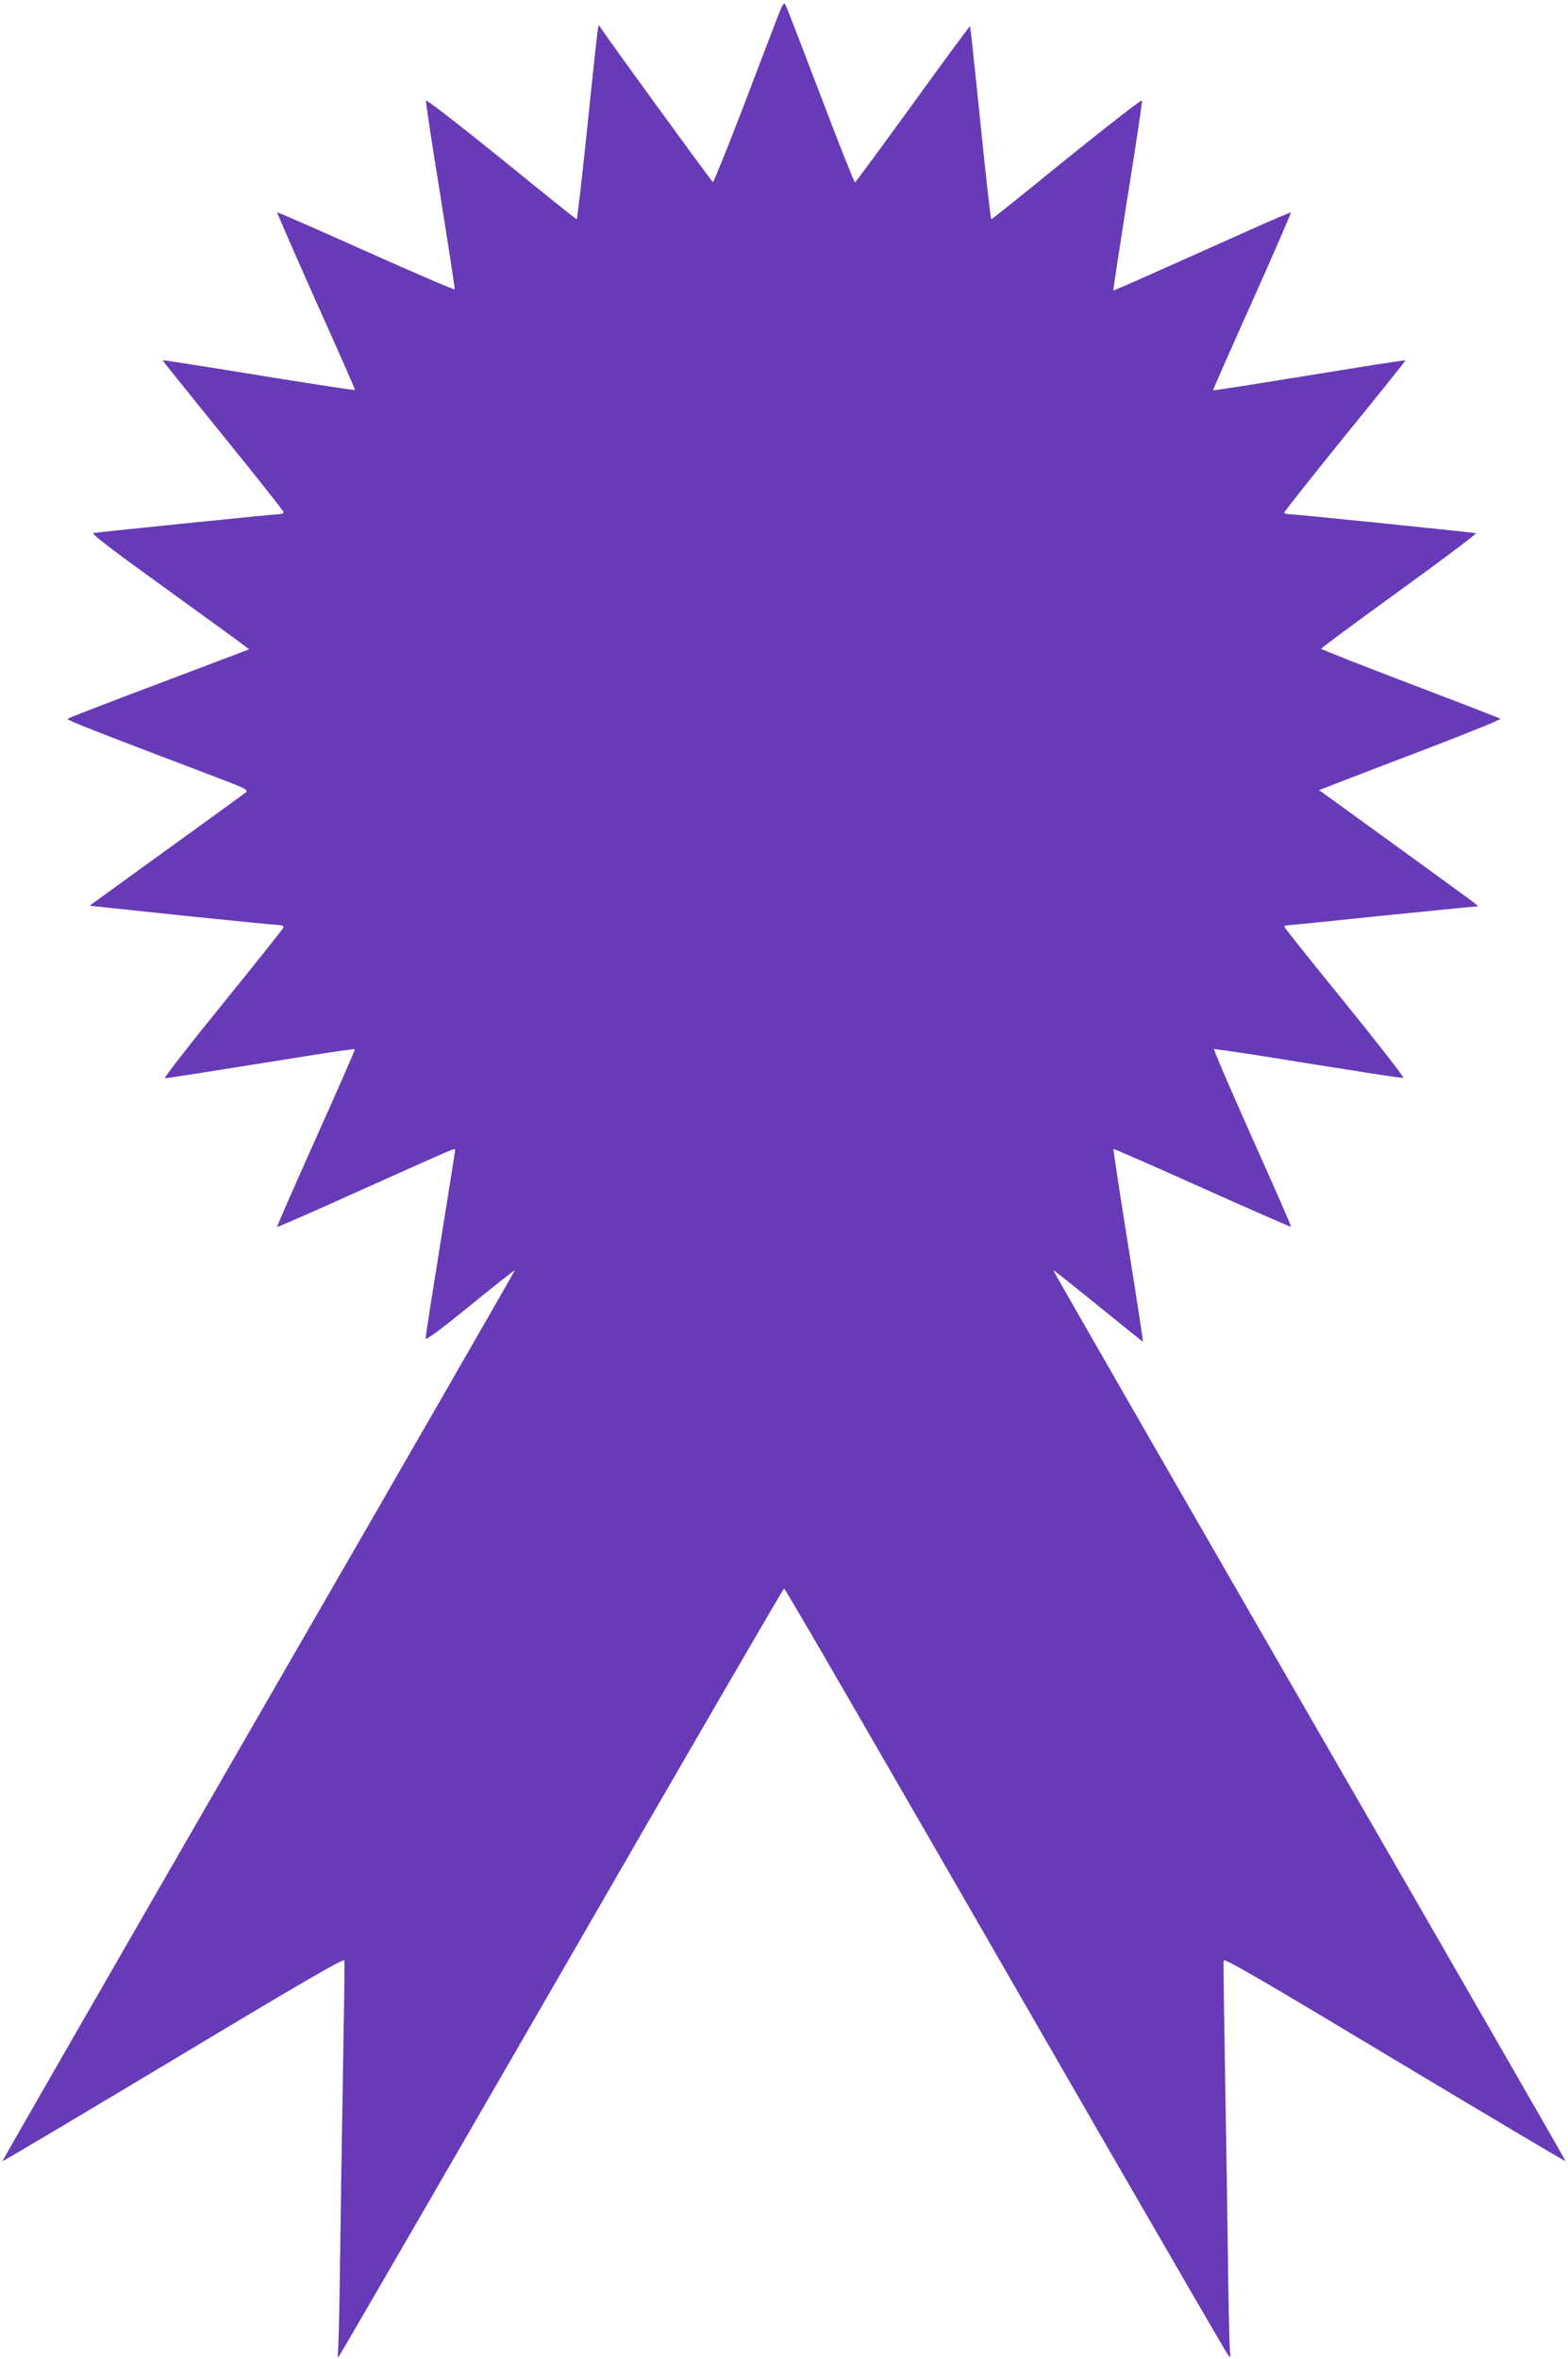
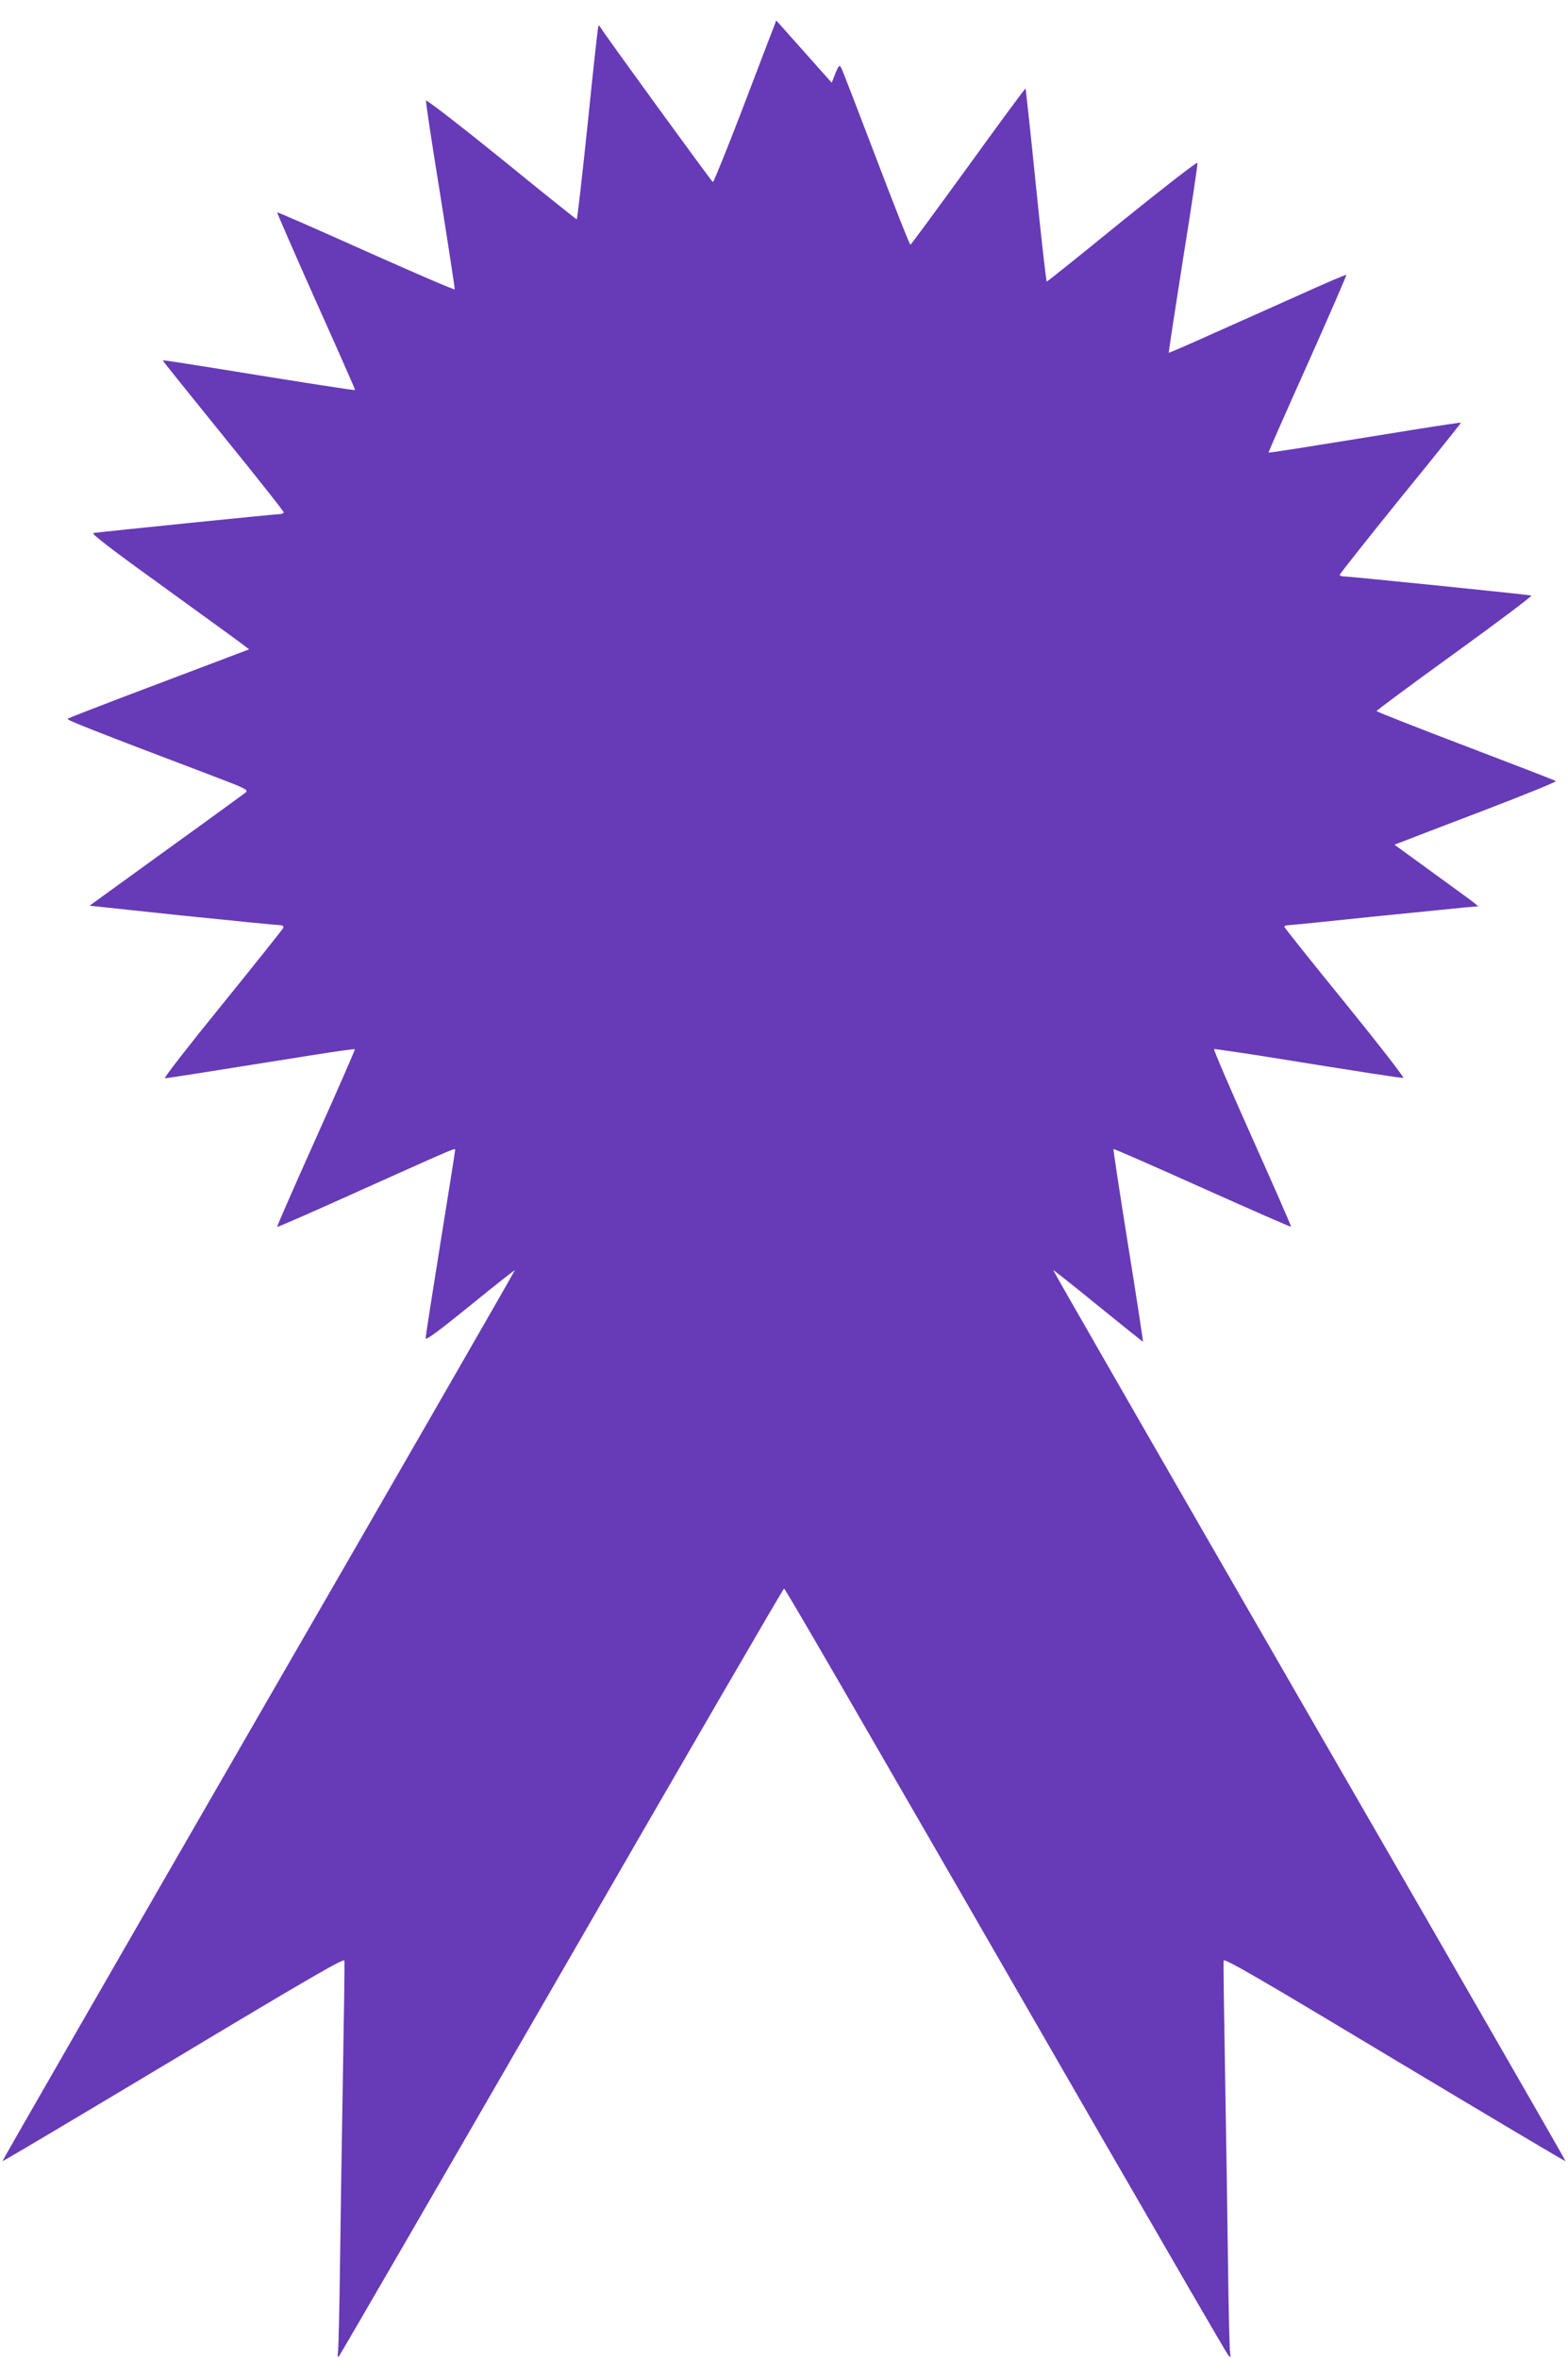
<svg xmlns="http://www.w3.org/2000/svg" version="1.0" width="851pt" height="1280pt" viewBox="0 0 851 1280" preserveAspectRatio="xMidYMid meet">
  <g transform="translate(0,1280) scale(0.1,-0.1)" fill="#673ab7" stroke="none">
-     <path d="M4213 12689 c-22 -57 -107 -279 -188 -492 -82 -213 -152 -386 -156 -385 -7 3 -591 805 -609 838 -5 8 -10 13 -12 10 -3 -3 -29 -240 -58 -527 -30 -288 -57 -523 -60 -523 -3 0 -188 148 -410 329 -224 181 -406 322 -408 315 -2 -7 33 -238 78 -515 44 -276 79 -505 78 -509 -2 -4 -218 89 -482 207 -263 118 -480 213 -482 211 -1 -2 93 -219 211 -483 118 -263 214 -480 212 -481 -3 -3 -248 35 -772 120 -148 24 -271 43 -272 41 -2 -1 146 -184 327 -408 182 -224 330 -411 330 -417 0 -5 -13 -10 -29 -10 -23 0 -937 -93 -1005 -102 -13 -2 105 -93 340 -262 197 -143 392 -284 433 -314 l73 -55 -203 -77 c-112 -42 -332 -126 -489 -185 -157 -60 -289 -111 -293 -115 -7 -6 129 -60 796 -313 176 -67 187 -73 169 -88 -11 -8 -205 -150 -433 -314 l-413 -299 499 -53 c275 -28 513 -52 529 -52 20 -1 27 -5 23 -16 -4 -8 -152 -194 -331 -415 -179 -220 -319 -400 -311 -400 13 0 155 22 799 125 125 20 230 35 232 32 2 -2 -93 -219 -211 -482 -118 -263 -213 -480 -211 -482 2 -2 210 89 462 203 527 236 504 227 504 213 0 -5 -36 -233 -80 -505 -44 -273 -80 -504 -80 -515 0 -13 67 36 241 177 132 108 242 194 243 192 2 -1 -624 -1089 -1391 -2417 -766 -1328 -1392 -2416 -1390 -2417 2 -2 419 246 928 551 721 433 925 551 928 538 2 -9 -2 -292 -8 -627 -6 -336 -13 -804 -16 -1041 -3 -237 -8 -443 -11 -460 -3 -19 -1 -26 5 -20 6 6 550 945 1210 2088 659 1143 1202 2078 1206 2078 7 0 323 -546 1732 -2991 367 -635 672 -1162 680 -1170 12 -13 13 -11 9 15 -3 17 -8 223 -11 460 -3 237 -10 705 -16 1041 -6 335 -10 618 -8 627 3 14 206 -104 928 -538 509 -305 926 -553 928 -551 2 1 -624 1089 -1391 2417 -766 1328 -1392 2416 -1390 2418 1 1 111 -85 243 -193 133 -108 243 -196 244 -196 2 0 -34 235 -80 521 -46 287 -82 523 -80 525 2 2 219 -93 482 -211 263 -118 480 -213 482 -211 2 2 -93 219 -211 482 -118 264 -211 480 -207 482 4 1 109 -14 232 -33 596 -96 785 -125 795 -123 6 2 -136 185 -317 408 -181 222 -329 408 -329 412 0 4 9 8 19 8 10 0 212 20 447 45 236 24 465 47 508 51 l79 7 -23 19 c-13 11 -208 152 -432 315 l-409 296 108 42 c59 23 283 109 496 190 213 82 384 151 380 155 -4 4 -225 89 -490 190 -266 101 -483 187 -483 190 0 4 192 146 427 316 235 170 421 310 413 311 -38 7 -983 103 -1010 103 -16 0 -30 4 -30 9 0 5 149 193 330 417 182 223 330 408 328 409 -2 1 -124 -17 -273 -41 -630 -102 -768 -124 -771 -121 -2 1 94 218 212 481 118 264 212 481 210 483 -2 2 -115 -46 -252 -108 -137 -61 -352 -158 -479 -214 -126 -57 -231 -102 -233 -101 -1 2 34 232 78 511 45 279 80 513 78 520 -2 6 -185 -136 -408 -316 -222 -181 -407 -329 -410 -329 -3 0 -30 235 -59 523 -29 287 -55 523 -56 525 -2 2 -142 -188 -311 -422 -170 -234 -311 -426 -314 -426 -4 0 -87 210 -185 468 -98 257 -183 478 -190 491 -11 22 -15 17 -52 -80z" />
+     <path d="M4213 12689 c-22 -57 -107 -279 -188 -492 -82 -213 -152 -386 -156 -385 -7 3 -591 805 -609 838 -5 8 -10 13 -12 10 -3 -3 -29 -240 -58 -527 -30 -288 -57 -523 -60 -523 -3 0 -188 148 -410 329 -224 181 -406 322 -408 315 -2 -7 33 -238 78 -515 44 -276 79 -505 78 -509 -2 -4 -218 89 -482 207 -263 118 -480 213 -482 211 -1 -2 93 -219 211 -483 118 -263 214 -480 212 -481 -3 -3 -248 35 -772 120 -148 24 -271 43 -272 41 -2 -1 146 -184 327 -408 182 -224 330 -411 330 -417 0 -5 -13 -10 -29 -10 -23 0 -937 -93 -1005 -102 -13 -2 105 -93 340 -262 197 -143 392 -284 433 -314 l73 -55 -203 -77 c-112 -42 -332 -126 -489 -185 -157 -60 -289 -111 -293 -115 -7 -6 129 -60 796 -313 176 -67 187 -73 169 -88 -11 -8 -205 -150 -433 -314 l-413 -299 499 -53 c275 -28 513 -52 529 -52 20 -1 27 -5 23 -16 -4 -8 -152 -194 -331 -415 -179 -220 -319 -400 -311 -400 13 0 155 22 799 125 125 20 230 35 232 32 2 -2 -93 -219 -211 -482 -118 -263 -213 -480 -211 -482 2 -2 210 89 462 203 527 236 504 227 504 213 0 -5 -36 -233 -80 -505 -44 -273 -80 -504 -80 -515 0 -13 67 36 241 177 132 108 242 194 243 192 2 -1 -624 -1089 -1391 -2417 -766 -1328 -1392 -2416 -1390 -2417 2 -2 419 246 928 551 721 433 925 551 928 538 2 -9 -2 -292 -8 -627 -6 -336 -13 -804 -16 -1041 -3 -237 -8 -443 -11 -460 -3 -19 -1 -26 5 -20 6 6 550 945 1210 2088 659 1143 1202 2078 1206 2078 7 0 323 -546 1732 -2991 367 -635 672 -1162 680 -1170 12 -13 13 -11 9 15 -3 17 -8 223 -11 460 -3 237 -10 705 -16 1041 -6 335 -10 618 -8 627 3 14 206 -104 928 -538 509 -305 926 -553 928 -551 2 1 -624 1089 -1391 2417 -766 1328 -1392 2416 -1390 2418 1 1 111 -85 243 -193 133 -108 243 -196 244 -196 2 0 -34 235 -80 521 -46 287 -82 523 -80 525 2 2 219 -93 482 -211 263 -118 480 -213 482 -211 2 2 -93 219 -211 482 -118 264 -211 480 -207 482 4 1 109 -14 232 -33 596 -96 785 -125 795 -123 6 2 -136 185 -317 408 -181 222 -329 408 -329 412 0 4 9 8 19 8 10 0 212 20 447 45 236 24 465 47 508 51 l79 7 -23 19 c-13 11 -208 152 -432 315 c59 23 283 109 496 190 213 82 384 151 380 155 -4 4 -225 89 -490 190 -266 101 -483 187 -483 190 0 4 192 146 427 316 235 170 421 310 413 311 -38 7 -983 103 -1010 103 -16 0 -30 4 -30 9 0 5 149 193 330 417 182 223 330 408 328 409 -2 1 -124 -17 -273 -41 -630 -102 -768 -124 -771 -121 -2 1 94 218 212 481 118 264 212 481 210 483 -2 2 -115 -46 -252 -108 -137 -61 -352 -158 -479 -214 -126 -57 -231 -102 -233 -101 -1 2 34 232 78 511 45 279 80 513 78 520 -2 6 -185 -136 -408 -316 -222 -181 -407 -329 -410 -329 -3 0 -30 235 -59 523 -29 287 -55 523 -56 525 -2 2 -142 -188 -311 -422 -170 -234 -311 -426 -314 -426 -4 0 -87 210 -185 468 -98 257 -183 478 -190 491 -11 22 -15 17 -52 -80z" />
  </g>
</svg>